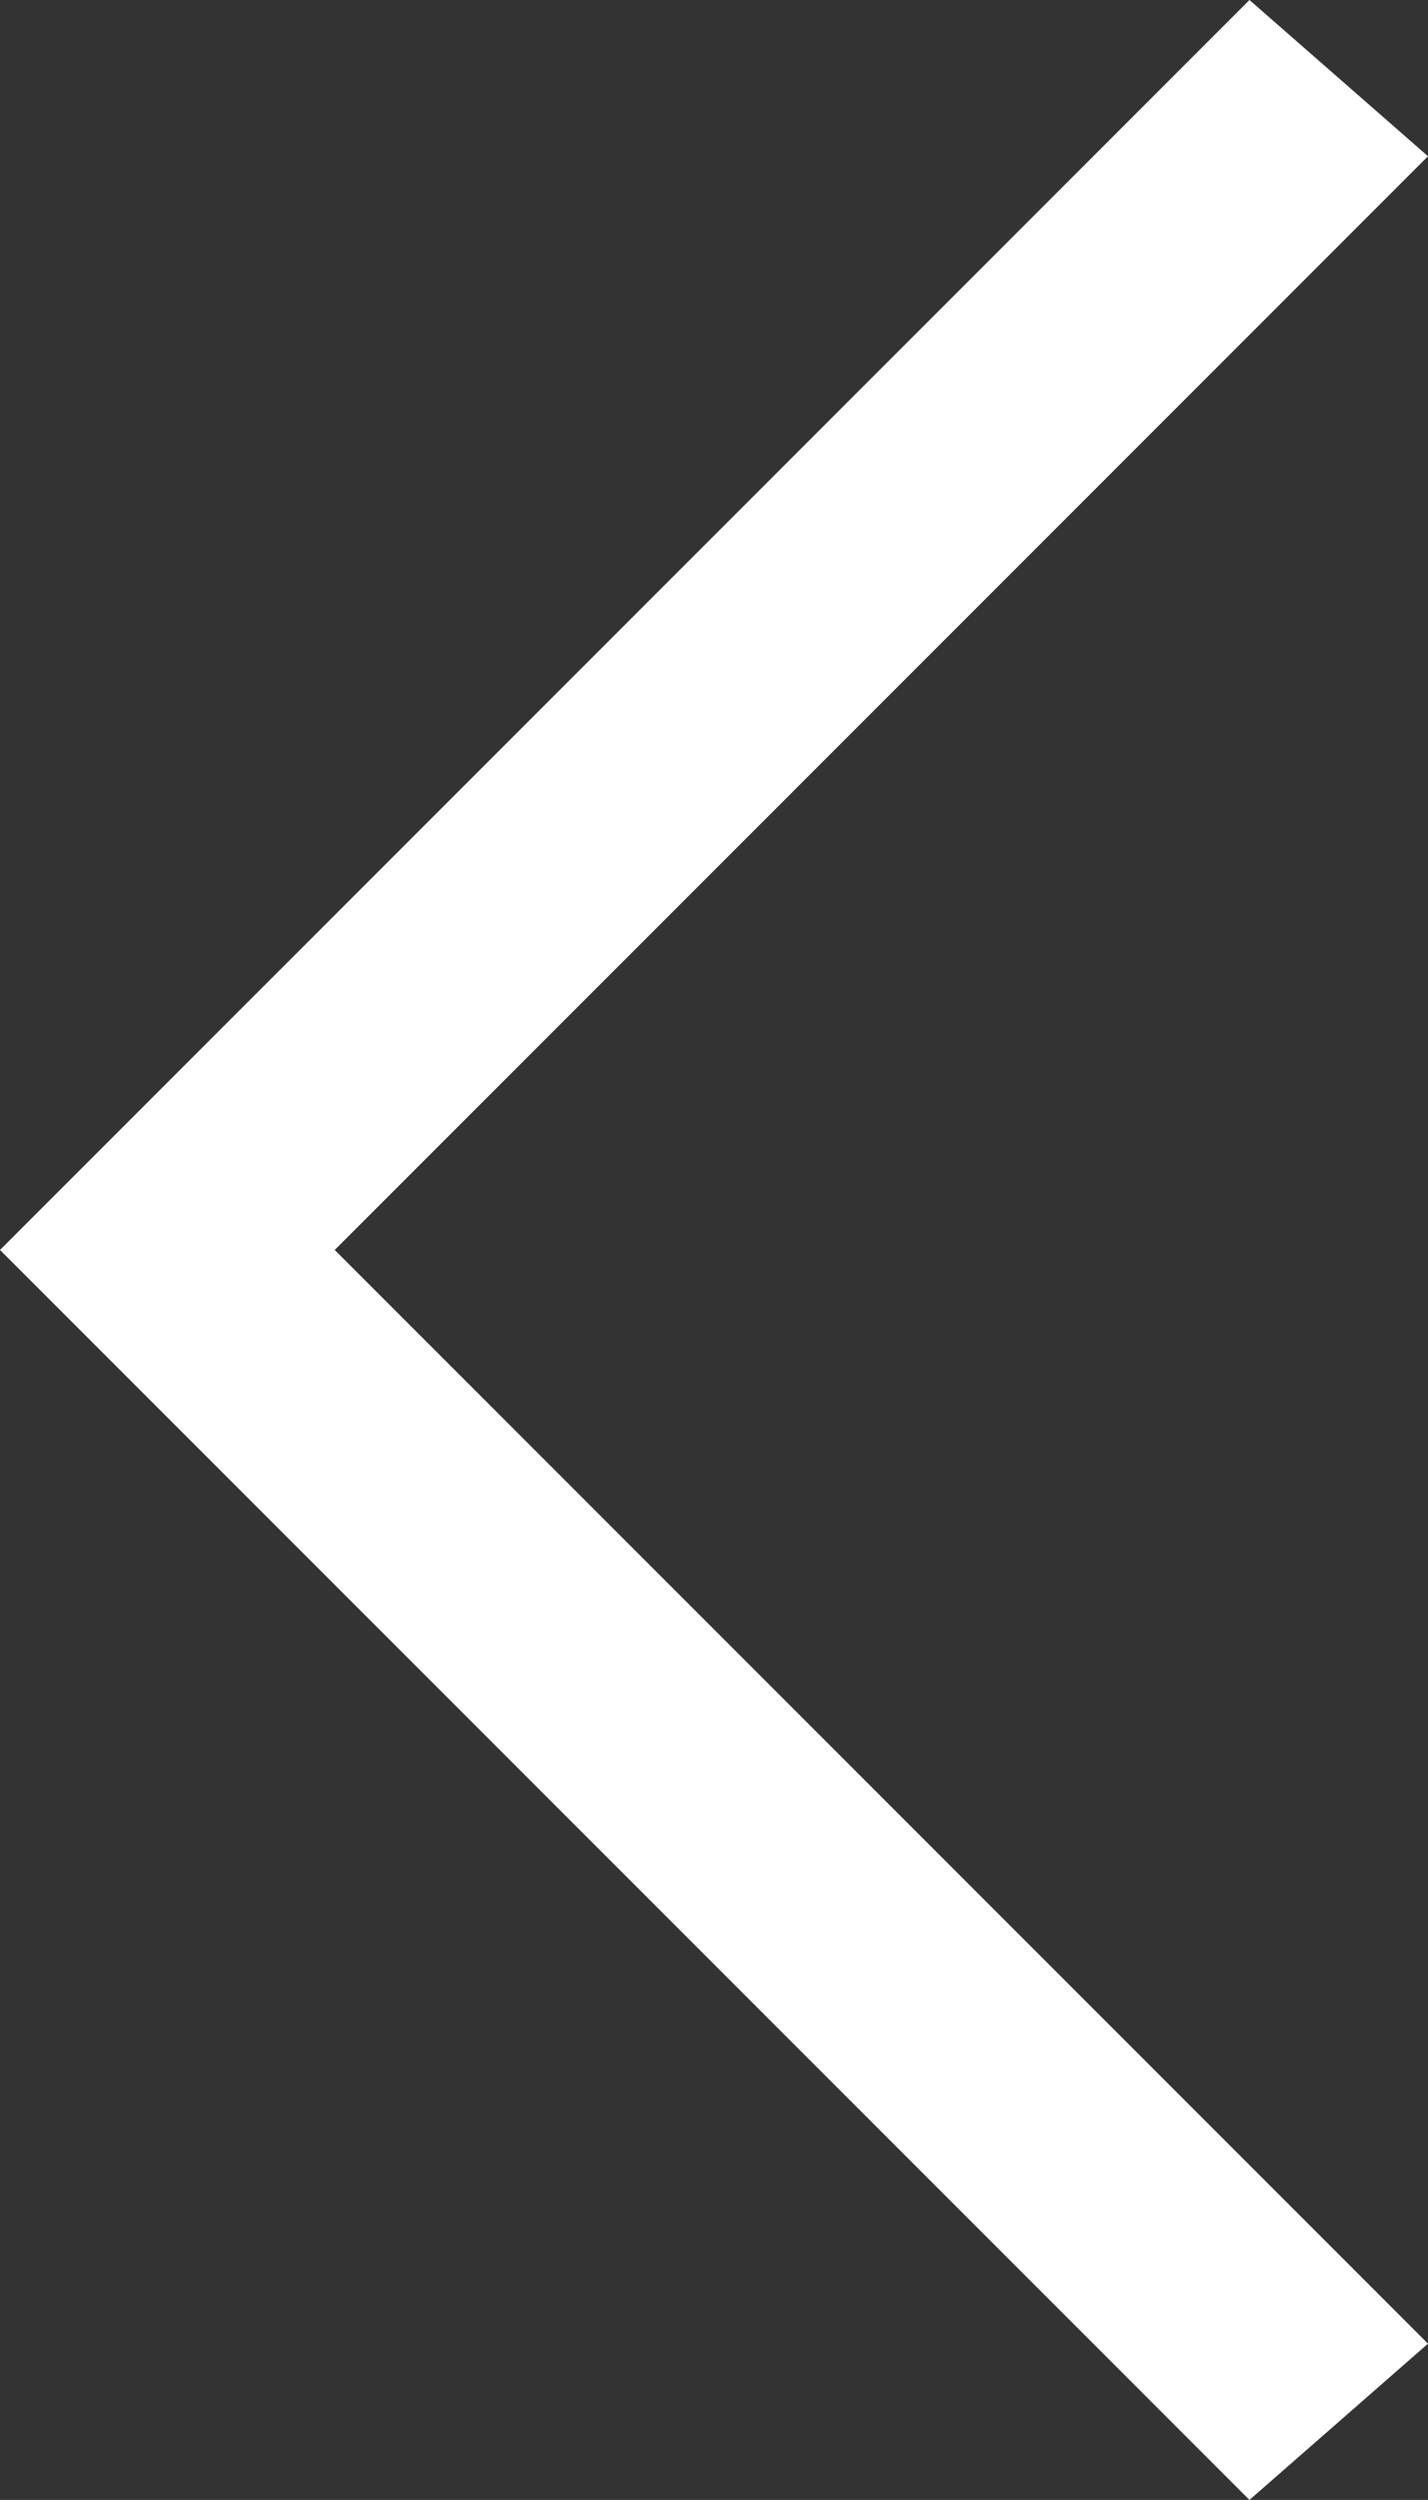
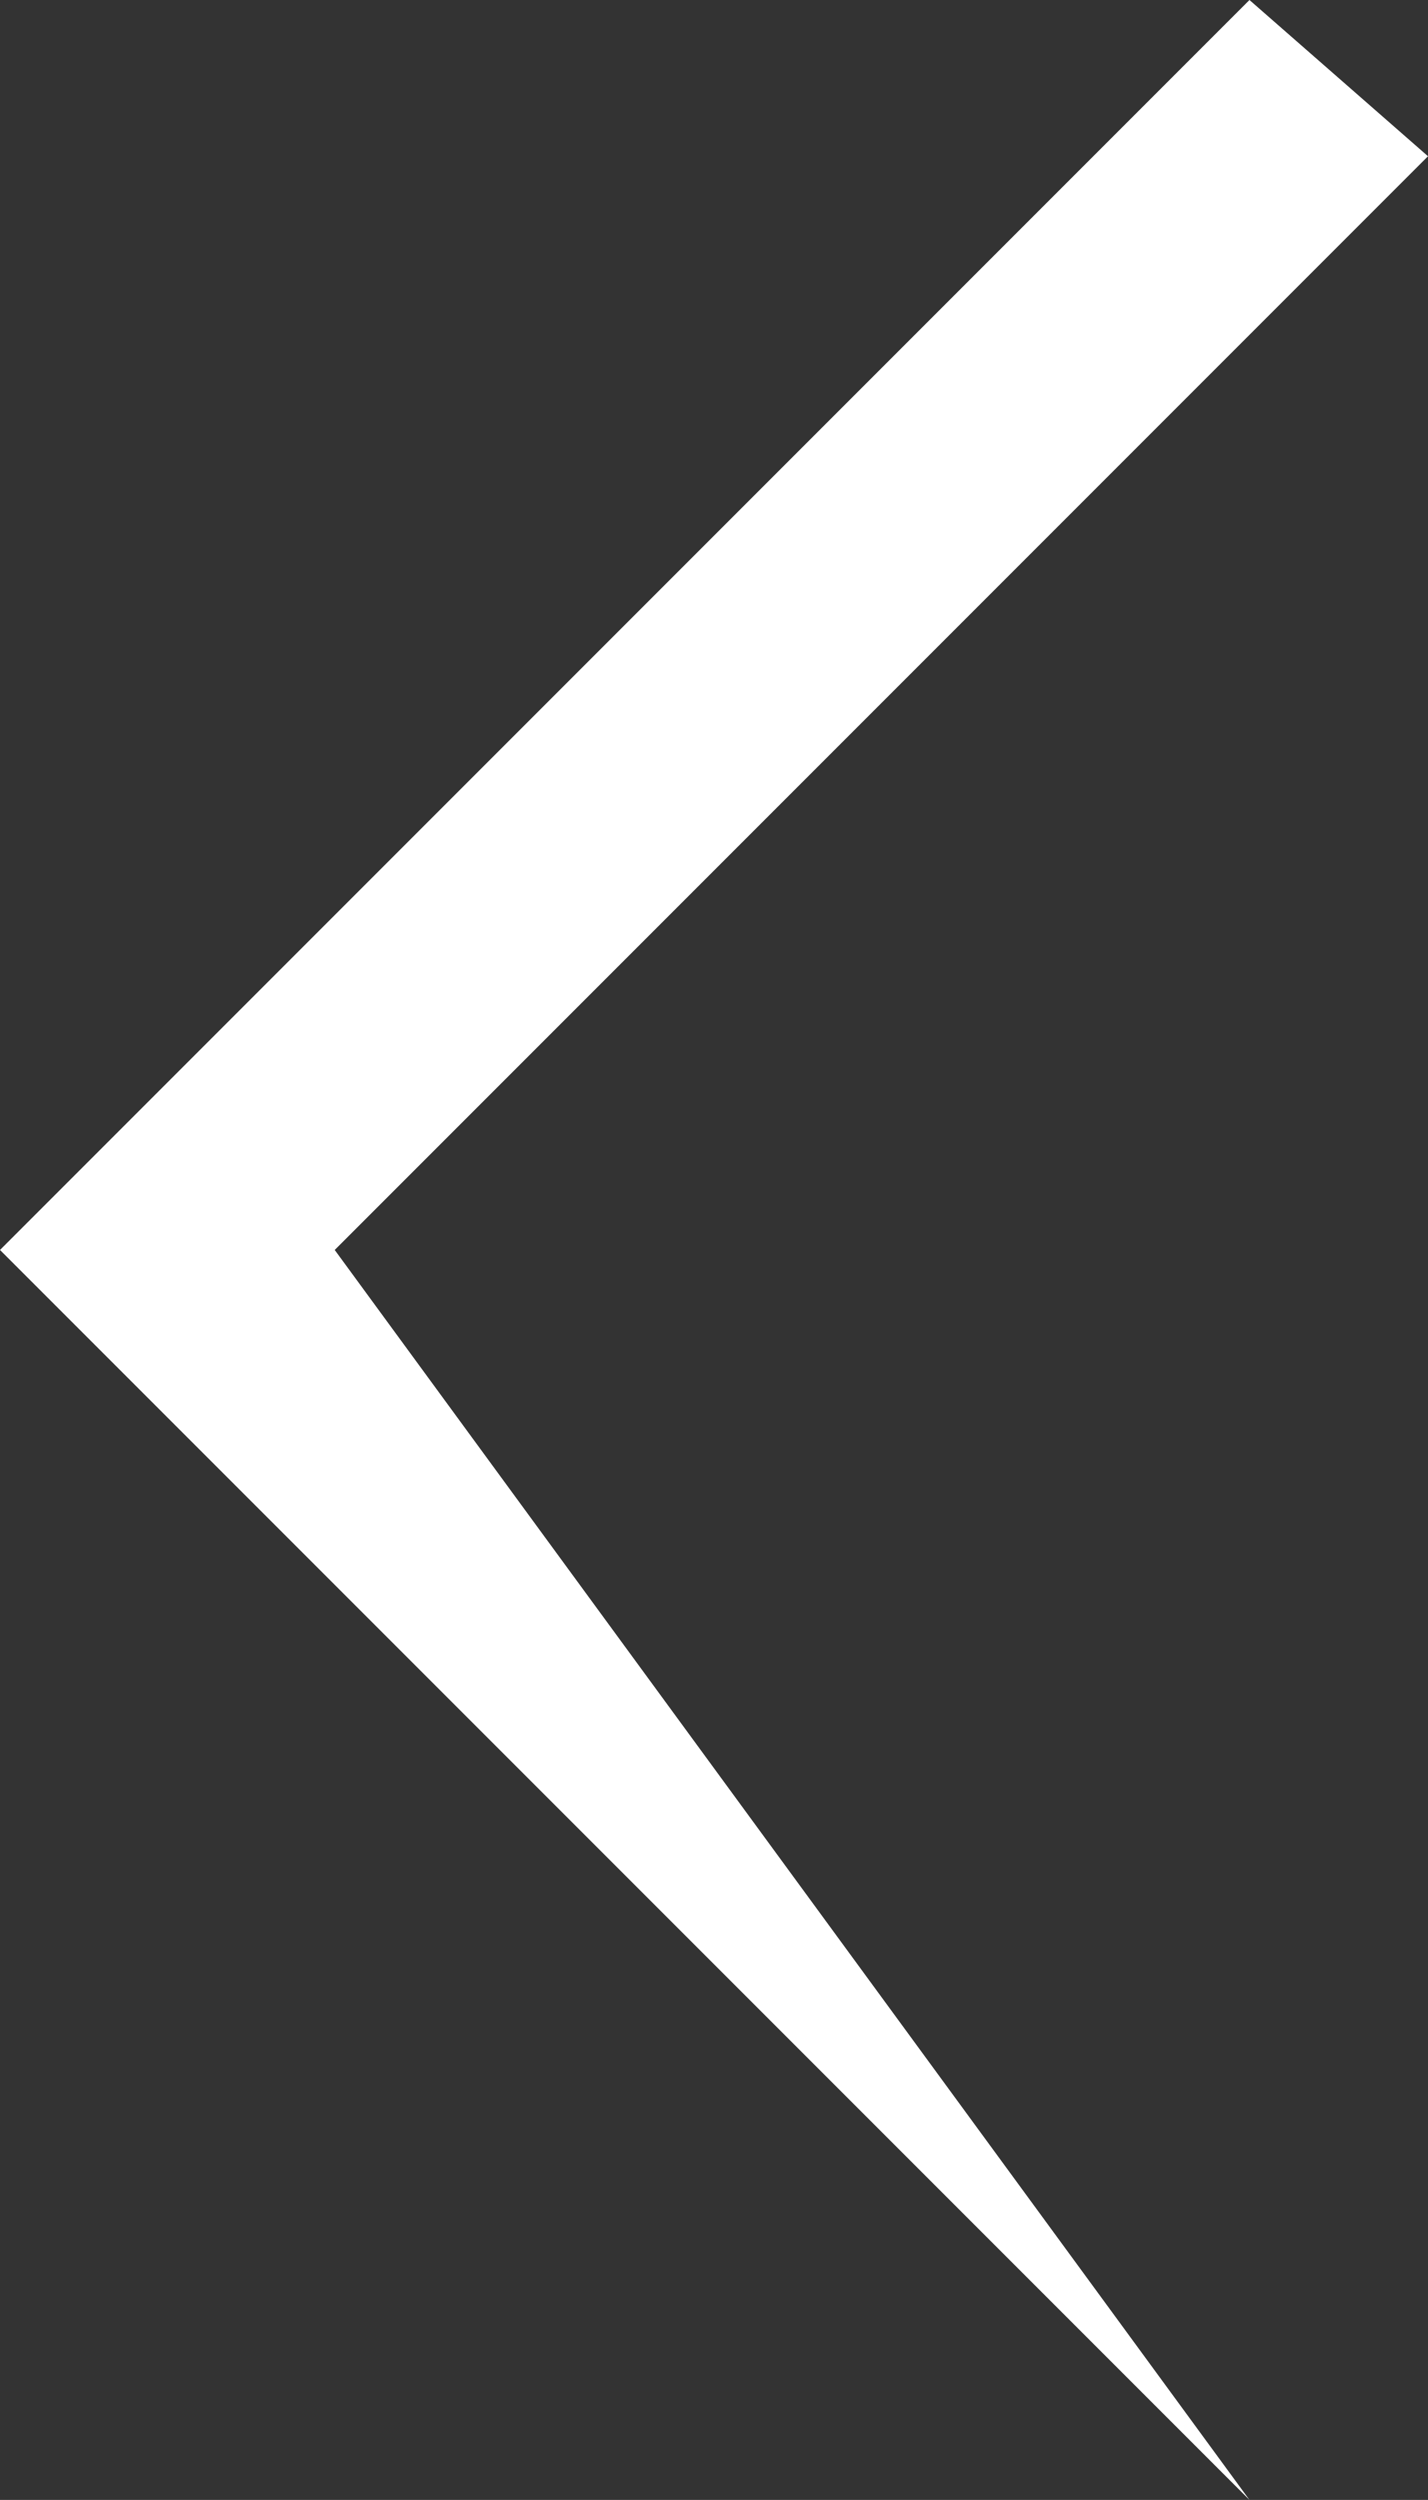
<svg xmlns="http://www.w3.org/2000/svg" width="10.286" height="18" viewBox="0 0 10.286 18">
  <rect x="0" y="0" width="10.286" height="18" fill="#333333" stroke="none" />
-   <path id="Path" d="M9,18,0,9,9,0l1.286,1.125L2.411,9l7.875,7.875Z" fill="#FFFFFF" />
+   <path id="Path" d="M9,18,0,9,9,0l1.286,1.125L2.411,9Z" fill="#FFFFFF" />
</svg>